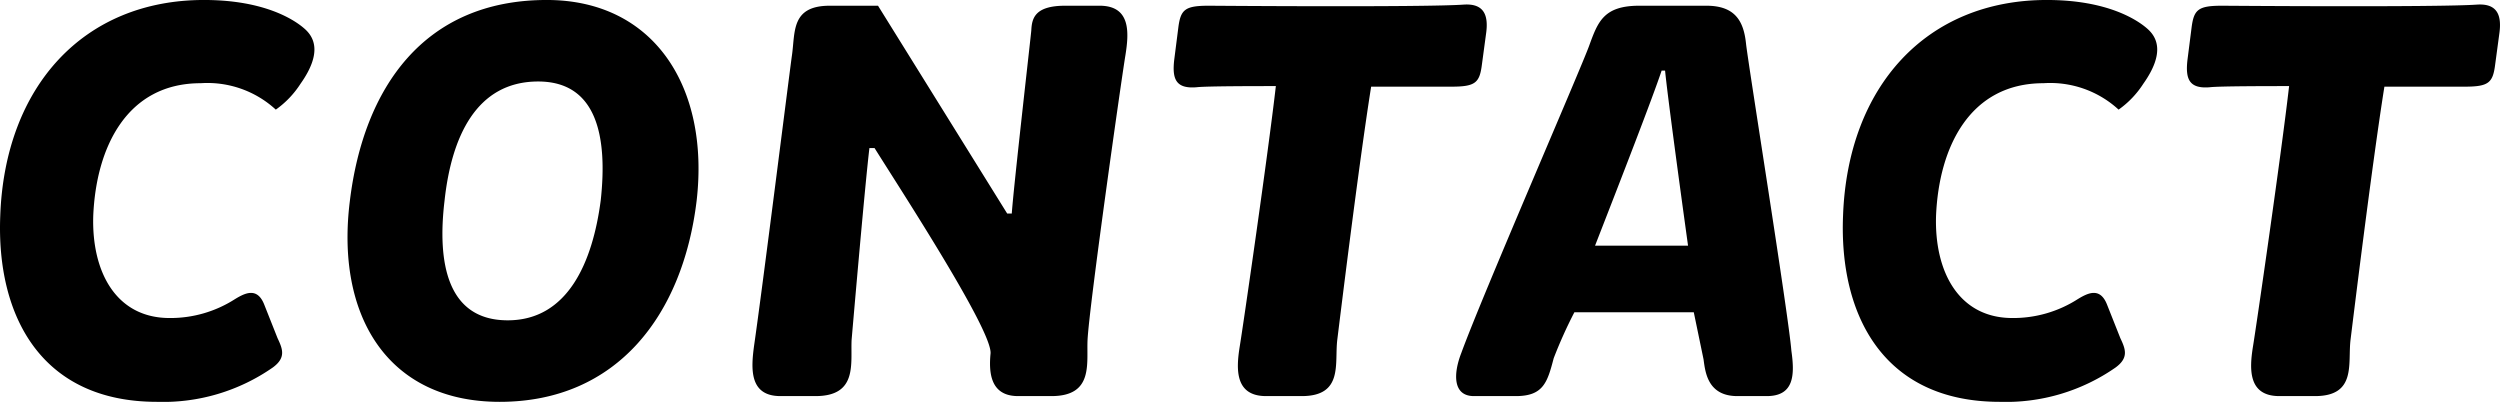
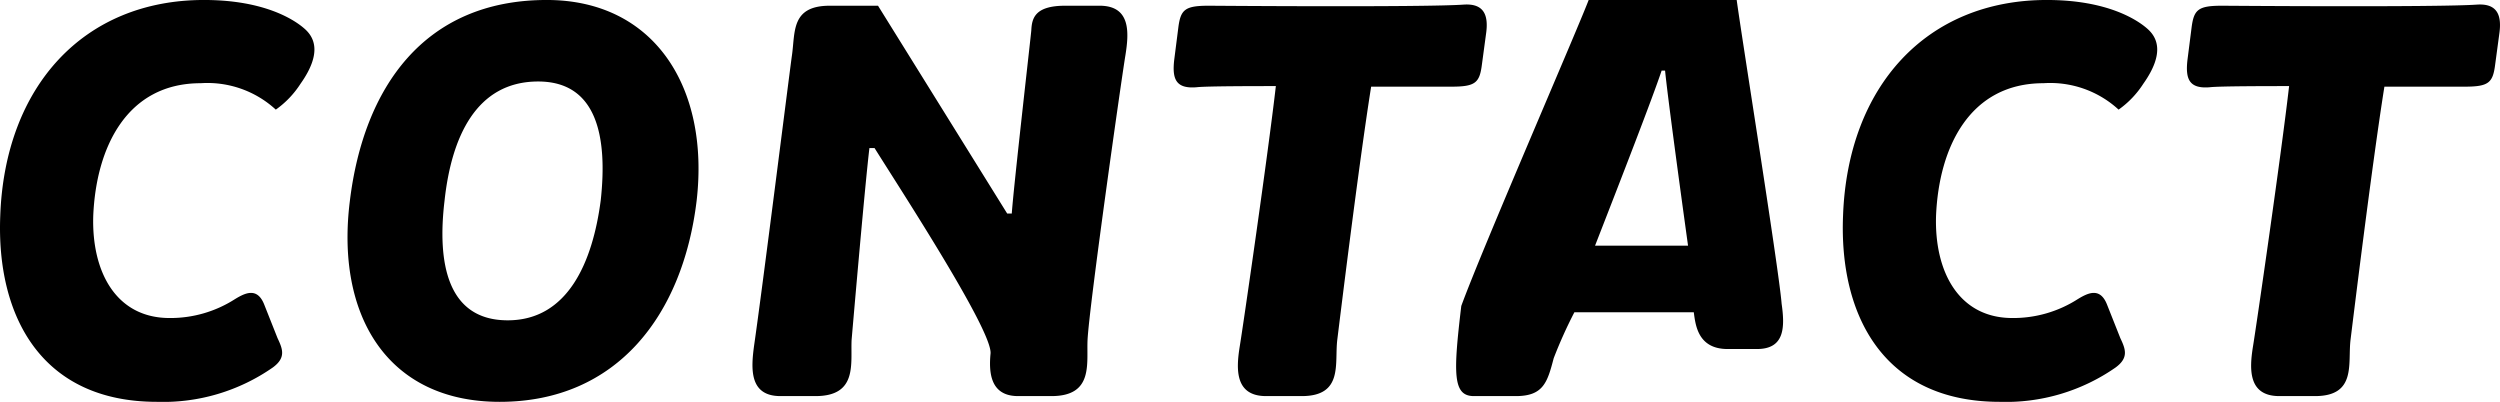
<svg xmlns="http://www.w3.org/2000/svg" width="130.644" height="21" viewBox="0 0 130.644 21">
-   <path id="パス_3158" data-name="パス 3158" d="M-64.47-9.42C-64.68-4.2-62.34.3-56.28.3a10.021,10.021,0,0,0,6.06-1.8c.69-.51.51-.96.24-1.53l-.69-1.74c-.36-.93-.99-.63-1.53-.3a6.245,6.245,0,0,1-3.42.99c-2.79,0-4.08-2.4-3.99-5.34.15-3.6,1.77-6.93,5.61-6.93a5.277,5.277,0,0,1,3.93,1.38,4.894,4.894,0,0,0,1.29-1.35c1.17-1.65.69-2.46.21-2.88-.51-.45-2.07-1.5-5.25-1.5C-60.12-20.7-64.23-16.17-64.47-9.42ZM-38.37.3c6.15,0,9.57-4.56,10.29-10.5.69-5.94-2.22-10.5-7.83-10.5-6.42,0-9.57,4.59-10.29,10.5C-46.95-4.23-44.25.3-38.37.3Zm.42-4.26c-3.18,0-3.69-3.03-3.3-6.27.36-3.3,1.65-6.21,4.89-6.21,3.09,0,3.63,2.91,3.27,6.21C-33.51-7.02-34.8-3.96-37.95-3.96ZM-23.7,0h1.83c2.22,0,1.83-1.71,1.89-2.94.06-.69.69-8.01.93-10.02h.27c1.41,2.25,6.18,9.57,6.06,10.74-.09.96-.03,2.22,1.44,2.22h1.74c2.22,0,1.83-1.71,1.89-2.94.09-1.8,1.77-13.62,1.98-14.88.18-1.14.3-2.58-1.35-2.58h-1.8c-1.59,0-1.74.66-1.77,1.29-.03.36-.93,8.22-1.02,9.57h-.24L-18.6-20.4h-2.52c-2.04,0-1.8,1.38-1.98,2.61-.12.84-1.56,12.3-1.98,15.18C-25.23-1.47-25.35,0-23.7,0ZM.3-2.58C.12-1.44.03,0,1.68,0H3.54C5.73,0,5.25-1.71,5.4-2.94c.09-.72,1.11-9.09,1.77-13.23h4.2c1.26,0,1.47-.21,1.59-1.17l.21-1.56c.15-.99-.09-1.62-1.14-1.56-2.04.15-13.35.06-13.35.06-1.26,0-1.47.21-1.59,1.17l-.21,1.65c-.12,1.02.09,1.53,1.17,1.44.48-.06,3.24-.06,4.14-.06C1.8-12.78.48-3.66.3-2.58ZM12.54,0h2.19c1.44,0,1.65-.72,1.98-1.98a23.859,23.859,0,0,1,1.08-2.4h6.24l.51,2.46c.09.66.21,1.92,1.77,1.92h1.53c1.44,0,1.47-1.11,1.29-2.37-.15-1.89-2.25-14.94-2.37-16.05-.12-1.14-.54-1.98-2.07-1.98H21.18c-1.86,0-2.16.84-2.61,2.07-.39,1.11-5.61,13.11-6.69,16.08C11.46-1.17,11.43,0,12.54,0Zm6.33-7.86c1.38-3.54,3-7.71,3.48-9.15h.18c.12,1.23.69,5.46,1.2,9.15ZM31.83-9.42C31.62-4.2,33.96.3,40.02.3a10.021,10.021,0,0,0,6.06-1.8c.69-.51.51-.96.24-1.53l-.69-1.74c-.36-.93-.99-.63-1.53-.3a6.245,6.245,0,0,1-3.42.99c-2.79,0-4.08-2.4-3.99-5.34.15-3.6,1.77-6.93,5.61-6.93a5.277,5.277,0,0,1,3.93,1.38,4.894,4.894,0,0,0,1.29-1.35c1.17-1.65.69-2.46.21-2.88-.51-.45-2.07-1.5-5.25-1.5C36.18-20.7,32.07-16.17,31.83-9.42ZM53.25-2.58C53.07-1.44,52.98,0,54.63,0h1.86c2.19,0,1.71-1.71,1.86-2.94.09-.72,1.11-9.09,1.77-13.23h4.2c1.26,0,1.47-.21,1.59-1.17l.21-1.56c.15-.99-.09-1.62-1.14-1.56-2.04.15-13.35.06-13.35.06-1.26,0-1.47.21-1.59,1.17l-.21,1.65c-.12,1.02.09,1.53,1.17,1.44.48-.06,3.24-.06,4.14-.06C54.75-12.78,53.43-3.66,53.25-2.58Z" transform="translate(64.483 20.699)" />
+   <path id="パス_3158" data-name="パス 3158" d="M-64.47-9.42C-64.68-4.2-62.34.3-56.28.3a10.021,10.021,0,0,0,6.06-1.8c.69-.51.51-.96.24-1.53l-.69-1.74c-.36-.93-.99-.63-1.53-.3a6.245,6.245,0,0,1-3.42.99c-2.79,0-4.08-2.4-3.99-5.34.15-3.6,1.77-6.93,5.61-6.93a5.277,5.277,0,0,1,3.93,1.38,4.894,4.894,0,0,0,1.29-1.35c1.17-1.65.69-2.46.21-2.88-.51-.45-2.07-1.5-5.25-1.5C-60.12-20.7-64.23-16.17-64.47-9.42ZM-38.37.3c6.15,0,9.57-4.56,10.29-10.5.69-5.94-2.22-10.5-7.83-10.5-6.42,0-9.57,4.59-10.29,10.5C-46.95-4.23-44.25.3-38.37.3Zm.42-4.26c-3.18,0-3.69-3.03-3.3-6.27.36-3.3,1.65-6.21,4.89-6.21,3.09,0,3.63,2.91,3.27,6.21C-33.51-7.02-34.8-3.96-37.95-3.96ZM-23.7,0h1.83c2.22,0,1.83-1.71,1.89-2.94.06-.69.69-8.01.93-10.02h.27c1.41,2.25,6.18,9.57,6.06,10.74-.09.96-.03,2.22,1.44,2.22h1.74c2.22,0,1.83-1.71,1.89-2.94.09-1.8,1.77-13.62,1.98-14.88.18-1.14.3-2.58-1.35-2.58h-1.8c-1.59,0-1.74.66-1.77,1.29-.03.36-.93,8.22-1.02,9.57h-.24L-18.6-20.4h-2.52c-2.04,0-1.8,1.38-1.98,2.61-.12.84-1.56,12.3-1.98,15.18C-25.23-1.47-25.35,0-23.7,0ZM.3-2.58C.12-1.44.03,0,1.68,0H3.54C5.73,0,5.25-1.71,5.4-2.94c.09-.72,1.11-9.09,1.77-13.23h4.2c1.26,0,1.47-.21,1.59-1.17l.21-1.56c.15-.99-.09-1.62-1.14-1.56-2.04.15-13.35.06-13.35.06-1.26,0-1.47.21-1.59,1.17l-.21,1.65c-.12,1.02.09,1.53,1.17,1.44.48-.06,3.24-.06,4.14-.06C1.8-12.78.48-3.66.3-2.58ZM12.54,0h2.19c1.44,0,1.65-.72,1.98-1.98a23.859,23.859,0,0,1,1.08-2.4h6.24c.09.66.21,1.92,1.77,1.92h1.53c1.44,0,1.47-1.11,1.29-2.37-.15-1.89-2.25-14.94-2.37-16.05-.12-1.14-.54-1.98-2.07-1.98H21.18c-1.86,0-2.16.84-2.61,2.07-.39,1.11-5.61,13.11-6.69,16.08C11.46-1.17,11.43,0,12.54,0Zm6.33-7.86c1.38-3.54,3-7.71,3.48-9.15h.18c.12,1.23.69,5.46,1.2,9.15ZM31.83-9.42C31.62-4.2,33.96.3,40.02.3a10.021,10.021,0,0,0,6.06-1.8c.69-.51.51-.96.24-1.53l-.69-1.74c-.36-.93-.99-.63-1.53-.3a6.245,6.245,0,0,1-3.42.99c-2.79,0-4.08-2.4-3.99-5.34.15-3.6,1.77-6.93,5.61-6.93a5.277,5.277,0,0,1,3.93,1.38,4.894,4.894,0,0,0,1.29-1.35c1.17-1.65.69-2.46.21-2.88-.51-.45-2.07-1.5-5.25-1.5C36.18-20.7,32.07-16.17,31.83-9.42ZM53.25-2.58C53.07-1.44,52.98,0,54.63,0h1.86c2.19,0,1.71-1.71,1.86-2.94.09-.72,1.11-9.09,1.77-13.23h4.2c1.26,0,1.47-.21,1.59-1.17l.21-1.56c.15-.99-.09-1.62-1.14-1.56-2.04.15-13.35.06-13.35.06-1.26,0-1.47.21-1.59,1.17l-.21,1.65c-.12,1.02.09,1.53,1.17,1.44.48-.06,3.24-.06,4.14-.06C54.75-12.78,53.43-3.66,53.25-2.58Z" transform="translate(64.483 20.699)" />
</svg>